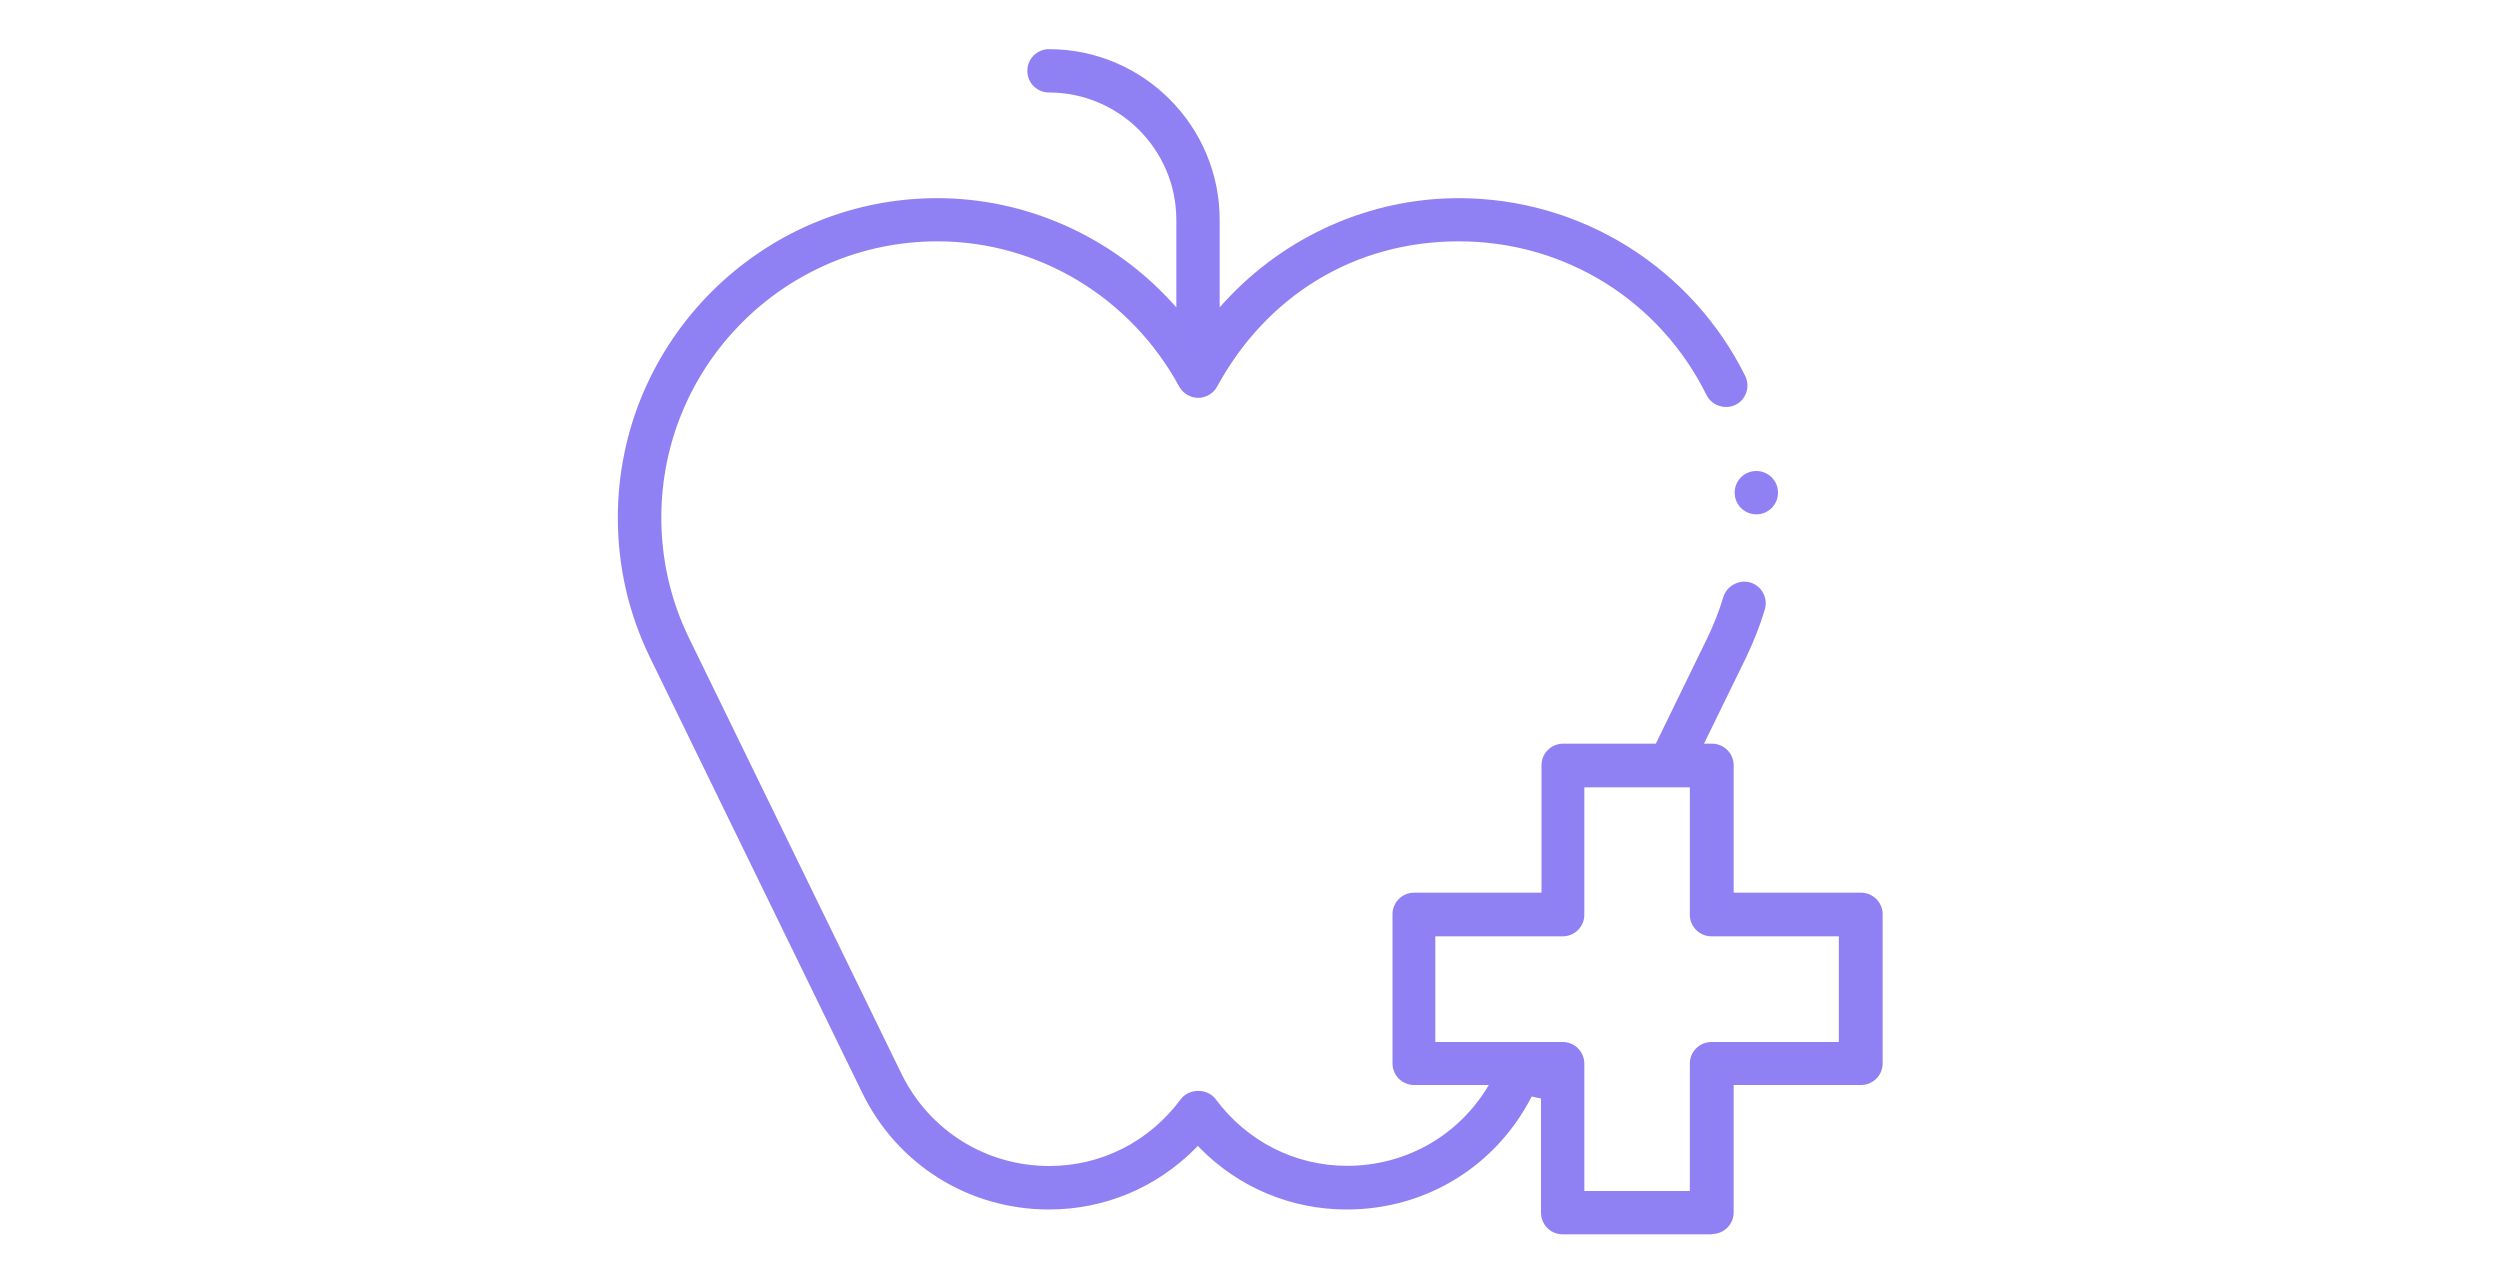
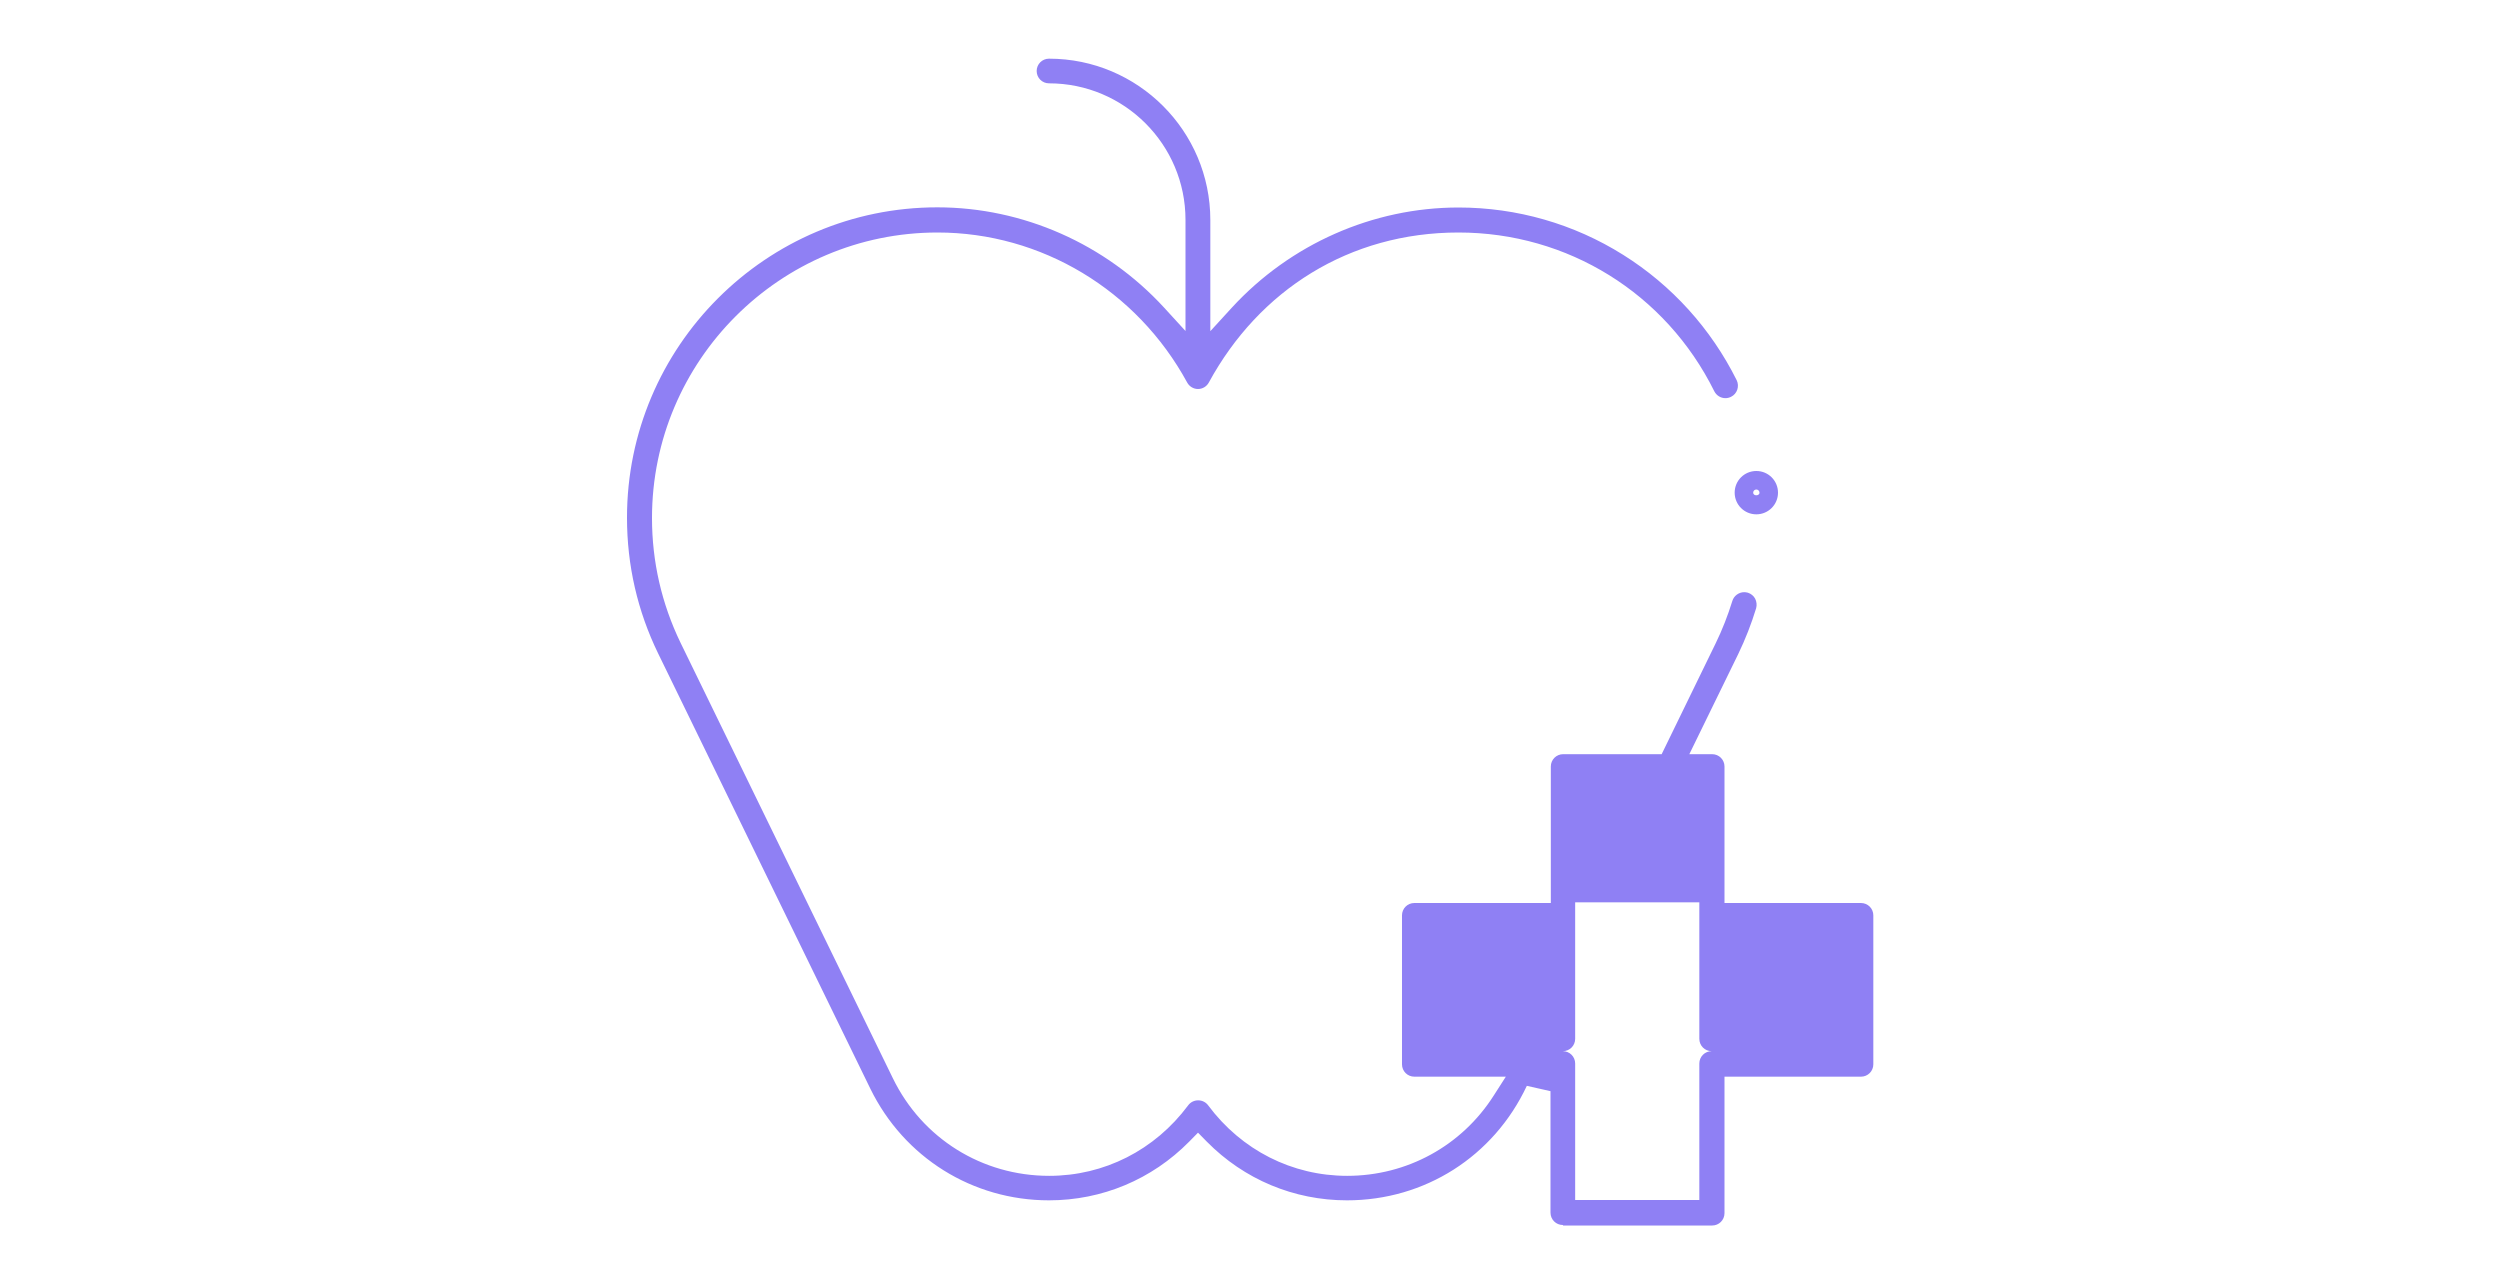
<svg xmlns="http://www.w3.org/2000/svg" id="uuid-d89cf6df-8c9c-48a4-b581-508b8e60d9a6" viewBox="0 0 150 77">
  <defs>
    <style>.uuid-823986b5-83ac-4379-b87a-1d4b6fe73428{fill:#8f80f4;}</style>
  </defs>
  <g>
-     <path class="uuid-823986b5-83ac-4379-b87a-1d4b6fe73428" d="m105.38,30.31c-.41,0-.74-.33-.74-.74s.33-.74.74-.74.74.33.74.74-.33.74-.74.74Z" />
    <path class="uuid-823986b5-83ac-4379-b87a-1d4b6fe73428" d="m105.38,30.86c-.72,0-1.3-.58-1.3-1.3s.58-1.3,1.3-1.3,1.3.58,1.3,1.3-.58,1.3-1.3,1.3Zm0-1.49c-.1,0-.19.08-.19.19,0,.21.38.21.38,0,0-.1-.08-.19-.19-.19Z" />
  </g>
  <g>
-     <path class="uuid-823986b5-83ac-4379-b87a-1d4b6fe73428" d="m93.77,73.5c-.41,0-.74-.33-.74-.74v-7.29l-1.42-.32c-1.99,4.24-6.12,6.87-10.79,6.87-3.18,0-6.17-1.25-8.41-3.52l-.53-.54-.53.54c-2.24,2.27-5.23,3.52-8.41,3.52-4.59,0-8.7-2.57-10.72-6.7l-12.73-26.11c-1.24-2.55-1.87-5.29-1.87-8.15,0-10.27,8.35-18.62,18.62-18.62,5.13,0,10.09,2.19,13.6,6.01l1.29,1.41v-6.67c0-4.52-3.67-8.19-8.19-8.19-.41,0-.74-.33-.74-.74s.33-.74.74-.74c5.34,0,9.68,4.34,9.68,9.68v6.67l1.29-1.41c3.51-3.82,8.47-6.01,13.6-6.01,3.5,0,6.92.98,9.88,2.84,2.92,1.83,5.27,4.43,6.81,7.52.18.37.03.82-.34,1-.1.05-.22.08-.33.08-.29,0-.54-.16-.67-.41-2.91-5.88-8.8-9.53-15.35-9.53s-11.96,3.45-14.98,9c-.13.24-.38.39-.65.39s-.52-.15-.65-.39c-3.02-5.55-8.76-9-14.98-9-9.44,0-17.13,7.68-17.13,17.13,0,2.62.58,5.14,1.71,7.48h0c.25.52,12.61,25.87,12.74,26.13,1.76,3.62,5.36,5.86,9.38,5.86,3.3,0,6.34-1.54,8.34-4.23.14-.19.36-.3.6-.3s.46.11.6.3c2,2.69,5.04,4.23,8.34,4.23,3.59,0,6.87-1.8,8.79-4.81l.73-1.14h-5.49c-.41,0-.74-.33-.74-.74v-8.94c0-.41.33-.74.74-.74h8.19v-8.19c0-.41.33-.74.74-.74h5.91l3.24-6.65c.4-.82.73-1.67,1-2.54.09-.31.39-.53.71-.53.07,0,.14.01.22.03.19.06.35.19.44.36.09.18.11.38.06.57-.29.95-.65,1.87-1.08,2.76l-2.93,6h1.37c.41,0,.74.33.74.74v8.19h8.19c.41,0,.74.33.74.74v8.94c0,.41-.33.74-.74.74h-8.19v8.19c0,.41-.33.74-.74.74h-8.94Zm-8.19-10.43h8.19c.41,0,.74.33.74.74v8.19h7.45v-8.19c0-.41.33-.74.74-.74h8.19v-7.45h-8.19c-.41,0-.74-.33-.74-.74v-8.19h-7.45v8.19c0,.41-.33.74-.74.74h-8.19v7.45Z" />
-     <path class="uuid-823986b5-83ac-4379-b87a-1d4b6fe73428" d="m102.7,74.06h-8.94c-.72,0-1.3-.58-1.3-1.3v-6.85l-.56-.12c-2.15,4.2-6.36,6.78-11.1,6.78-3.33,0-6.46-1.31-8.8-3.68l-.13-.14-.13.14c-2.35,2.37-5.47,3.68-8.8,3.68-4.81,0-9.11-2.69-11.21-7.01l-12.73-26.11c-1.28-2.63-1.93-5.45-1.93-8.39,0-10.57,8.6-19.17,19.17-19.17,5.29,0,10.39,2.26,14.01,6.19l.33.36v-5.25c0-4.21-3.43-7.64-7.64-7.64-.72,0-1.3-.58-1.3-1.3s.58-1.3,1.3-1.3c5.64,0,10.24,4.59,10.24,10.24v5.25l.33-.36c3.61-3.93,8.72-6.19,14.01-6.19,3.61,0,7.13,1.01,10.18,2.92,3.01,1.89,5.43,4.56,7.01,7.74.15.31.18.66.07.99-.11.33-.34.6-.65.75-.64.31-1.43.04-1.74-.59-2.82-5.69-8.51-9.22-14.86-9.22s-11.57,3.34-14.5,8.71c-.23.42-.67.68-1.14.68s-.91-.26-1.14-.68c-2.92-5.37-8.48-8.71-14.5-8.71-9.14,0-16.57,7.43-16.57,16.57,0,2.54.56,4.97,1.66,7.23.25.52,12.61,25.87,12.74,26.13,1.67,3.42,5.07,5.55,8.88,5.55,3.12,0,6-1.46,7.89-4.01.49-.66,1.6-.66,2.09,0,1.89,2.54,4.77,4,7.89,4,3.4,0,6.51-1.7,8.32-4.56l.18-.29h-4.48c-.72,0-1.3-.58-1.3-1.3v-8.94c0-.72.58-1.3,1.3-1.3h7.64v-7.64c0-.72.58-1.3,1.3-1.3h5.56l3.09-6.34c.38-.79.71-1.61.96-2.46.2-.66.94-1.07,1.62-.87.33.1.61.33.77.63.16.31.2.66.1.99-.29.97-.67,1.93-1.11,2.85l-2.54,5.2h.48c.72,0,1.3.58,1.3,1.3v7.64h7.64c.72,0,1.3.58,1.3,1.3v8.94c0,.72-.58,1.3-1.3,1.3h-7.64v7.64c0,.72-.58,1.3-1.3,1.3Zm-11.41-9.55l2.29.51v7.74c0,.1.08.19.19.19h8.94c.1,0,.19-.08.19-.19v-8.75h8.75c.1,0,.19-.08.19-.19v-8.94c0-.1-.08-.19-.19-.19h-8.75v-8.75c0-.1-.08-.19-.19-.19h-2.26l3.32-6.8c.42-.86.77-1.77,1.05-2.68.02-.05,0-.1-.01-.14-.02-.04-.06-.08-.11-.09-.12,0-.21.05-.23.13-.27.9-.62,1.79-1.03,2.62l-3.4,6.96h-6.25c-.1,0-.19.08-.19.19v8.75h-8.75c-.1,0-.19.08-.19.19v8.94c0,.1.08.19.19.19h6.5l-1.27,2c-2.02,3.18-5.48,5.07-9.26,5.07-3.48,0-6.68-1.62-8.78-4.45-.07-.09-.23-.09-.3,0-2.11,2.83-5.31,4.45-8.78,4.45-4.24,0-8.02-2.37-9.88-6.17-.13-.26-12.49-25.61-12.74-26.12-1.18-2.43-1.77-5.02-1.77-7.73,0-9.75,7.93-17.68,17.68-17.68,6.43,0,12.35,3.56,15.47,9.29.07.12.26.12.33,0,3.12-5.73,9.04-9.29,15.47-9.29,6.77,0,12.84,3.77,15.85,9.84.03.07.1.1.17.1.16-.06.21-.19.17-.27-1.49-3-3.77-5.52-6.6-7.3-2.87-1.8-6.19-2.75-9.59-2.75-4.98,0-9.79,2.12-13.19,5.83l-2.26,2.46v-8.1c0-5.03-4.09-9.12-9.12-9.12-.1,0-.19.08-.19.19s.08.19.19.19c4.82,0,8.75,3.92,8.75,8.75v8.1l-2.26-2.46c-3.41-3.71-8.21-5.83-13.19-5.83-9.96,0-18.06,8.1-18.06,18.06,0,2.77.61,5.43,1.82,7.91l12.73,26.11c1.92,3.94,5.84,6.39,10.22,6.39,3.03,0,5.88-1.19,8.01-3.35l.92-.94.93.94c2.13,2.16,4.98,3.35,8.01,3.35,4.45,0,8.4-2.51,10.29-6.55l.19-.4Zm11.22,8.06h-8.56v-8.75c0-.1-.08-.19-.19-.19h-8.75v-8.56h8.75c.1,0,.19-.08.19-.19v-8.75h8.56v8.75c0,.1.08.19.19.19h8.75v8.56h-8.75c-.1,0-.19.08-.19.19v8.75Zm-7.45-1.11h6.33v-7.64c0-.72.58-1.3,1.3-1.3h7.64v-6.34h-7.64c-.72,0-1.3-.58-1.3-1.3v-7.64h-6.33v7.64c0,.72-.58,1.3-1.3,1.3h-7.64v6.34h7.64c.72,0,1.3.58,1.3,1.3v7.64Z" />
+     <path class="uuid-823986b5-83ac-4379-b87a-1d4b6fe73428" d="m93.77,73.5c-.41,0-.74-.33-.74-.74v-7.29l-1.42-.32c-1.99,4.24-6.12,6.87-10.79,6.87-3.18,0-6.17-1.25-8.41-3.52l-.53-.54-.53.54c-2.24,2.27-5.23,3.52-8.41,3.52-4.59,0-8.7-2.57-10.72-6.7l-12.73-26.11c-1.24-2.55-1.87-5.29-1.87-8.15,0-10.27,8.35-18.62,18.62-18.62,5.13,0,10.09,2.19,13.6,6.01l1.29,1.41v-6.67c0-4.52-3.67-8.19-8.19-8.19-.41,0-.74-.33-.74-.74s.33-.74.74-.74c5.34,0,9.68,4.34,9.68,9.68v6.67l1.29-1.41c3.51-3.82,8.47-6.01,13.6-6.01,3.5,0,6.92.98,9.88,2.84,2.92,1.83,5.27,4.43,6.81,7.52.18.37.03.82-.34,1-.1.05-.22.08-.33.08-.29,0-.54-.16-.67-.41-2.91-5.88-8.8-9.53-15.35-9.53s-11.96,3.45-14.98,9c-.13.24-.38.39-.65.39s-.52-.15-.65-.39c-3.02-5.55-8.76-9-14.98-9-9.44,0-17.13,7.68-17.13,17.13,0,2.62.58,5.14,1.71,7.48h0c.25.52,12.61,25.87,12.74,26.13,1.76,3.62,5.36,5.86,9.38,5.86,3.3,0,6.34-1.54,8.34-4.23.14-.19.36-.3.6-.3s.46.11.6.3c2,2.69,5.04,4.23,8.34,4.23,3.59,0,6.87-1.8,8.79-4.81l.73-1.14h-5.49c-.41,0-.74-.33-.74-.74v-8.94c0-.41.33-.74.74-.74h8.19v-8.19c0-.41.33-.74.74-.74h5.91l3.24-6.65c.4-.82.73-1.67,1-2.54.09-.31.39-.53.71-.53.07,0,.14.01.22.03.19.06.35.19.44.36.09.18.11.38.06.57-.29.95-.65,1.87-1.08,2.76l-2.93,6h1.37c.41,0,.74.33.74.74v8.19h8.19c.41,0,.74.33.74.74v8.94c0,.41-.33.74-.74.74h-8.19v8.19c0,.41-.33.74-.74.74h-8.94Zm-8.19-10.43h8.19c.41,0,.74.33.74.74v8.19h7.45v-8.19c0-.41.33-.74.74-.74h8.19h-8.19c-.41,0-.74-.33-.74-.74v-8.19h-7.45v8.19c0,.41-.33.74-.74.74h-8.19v7.45Z" />
  </g>
</svg>